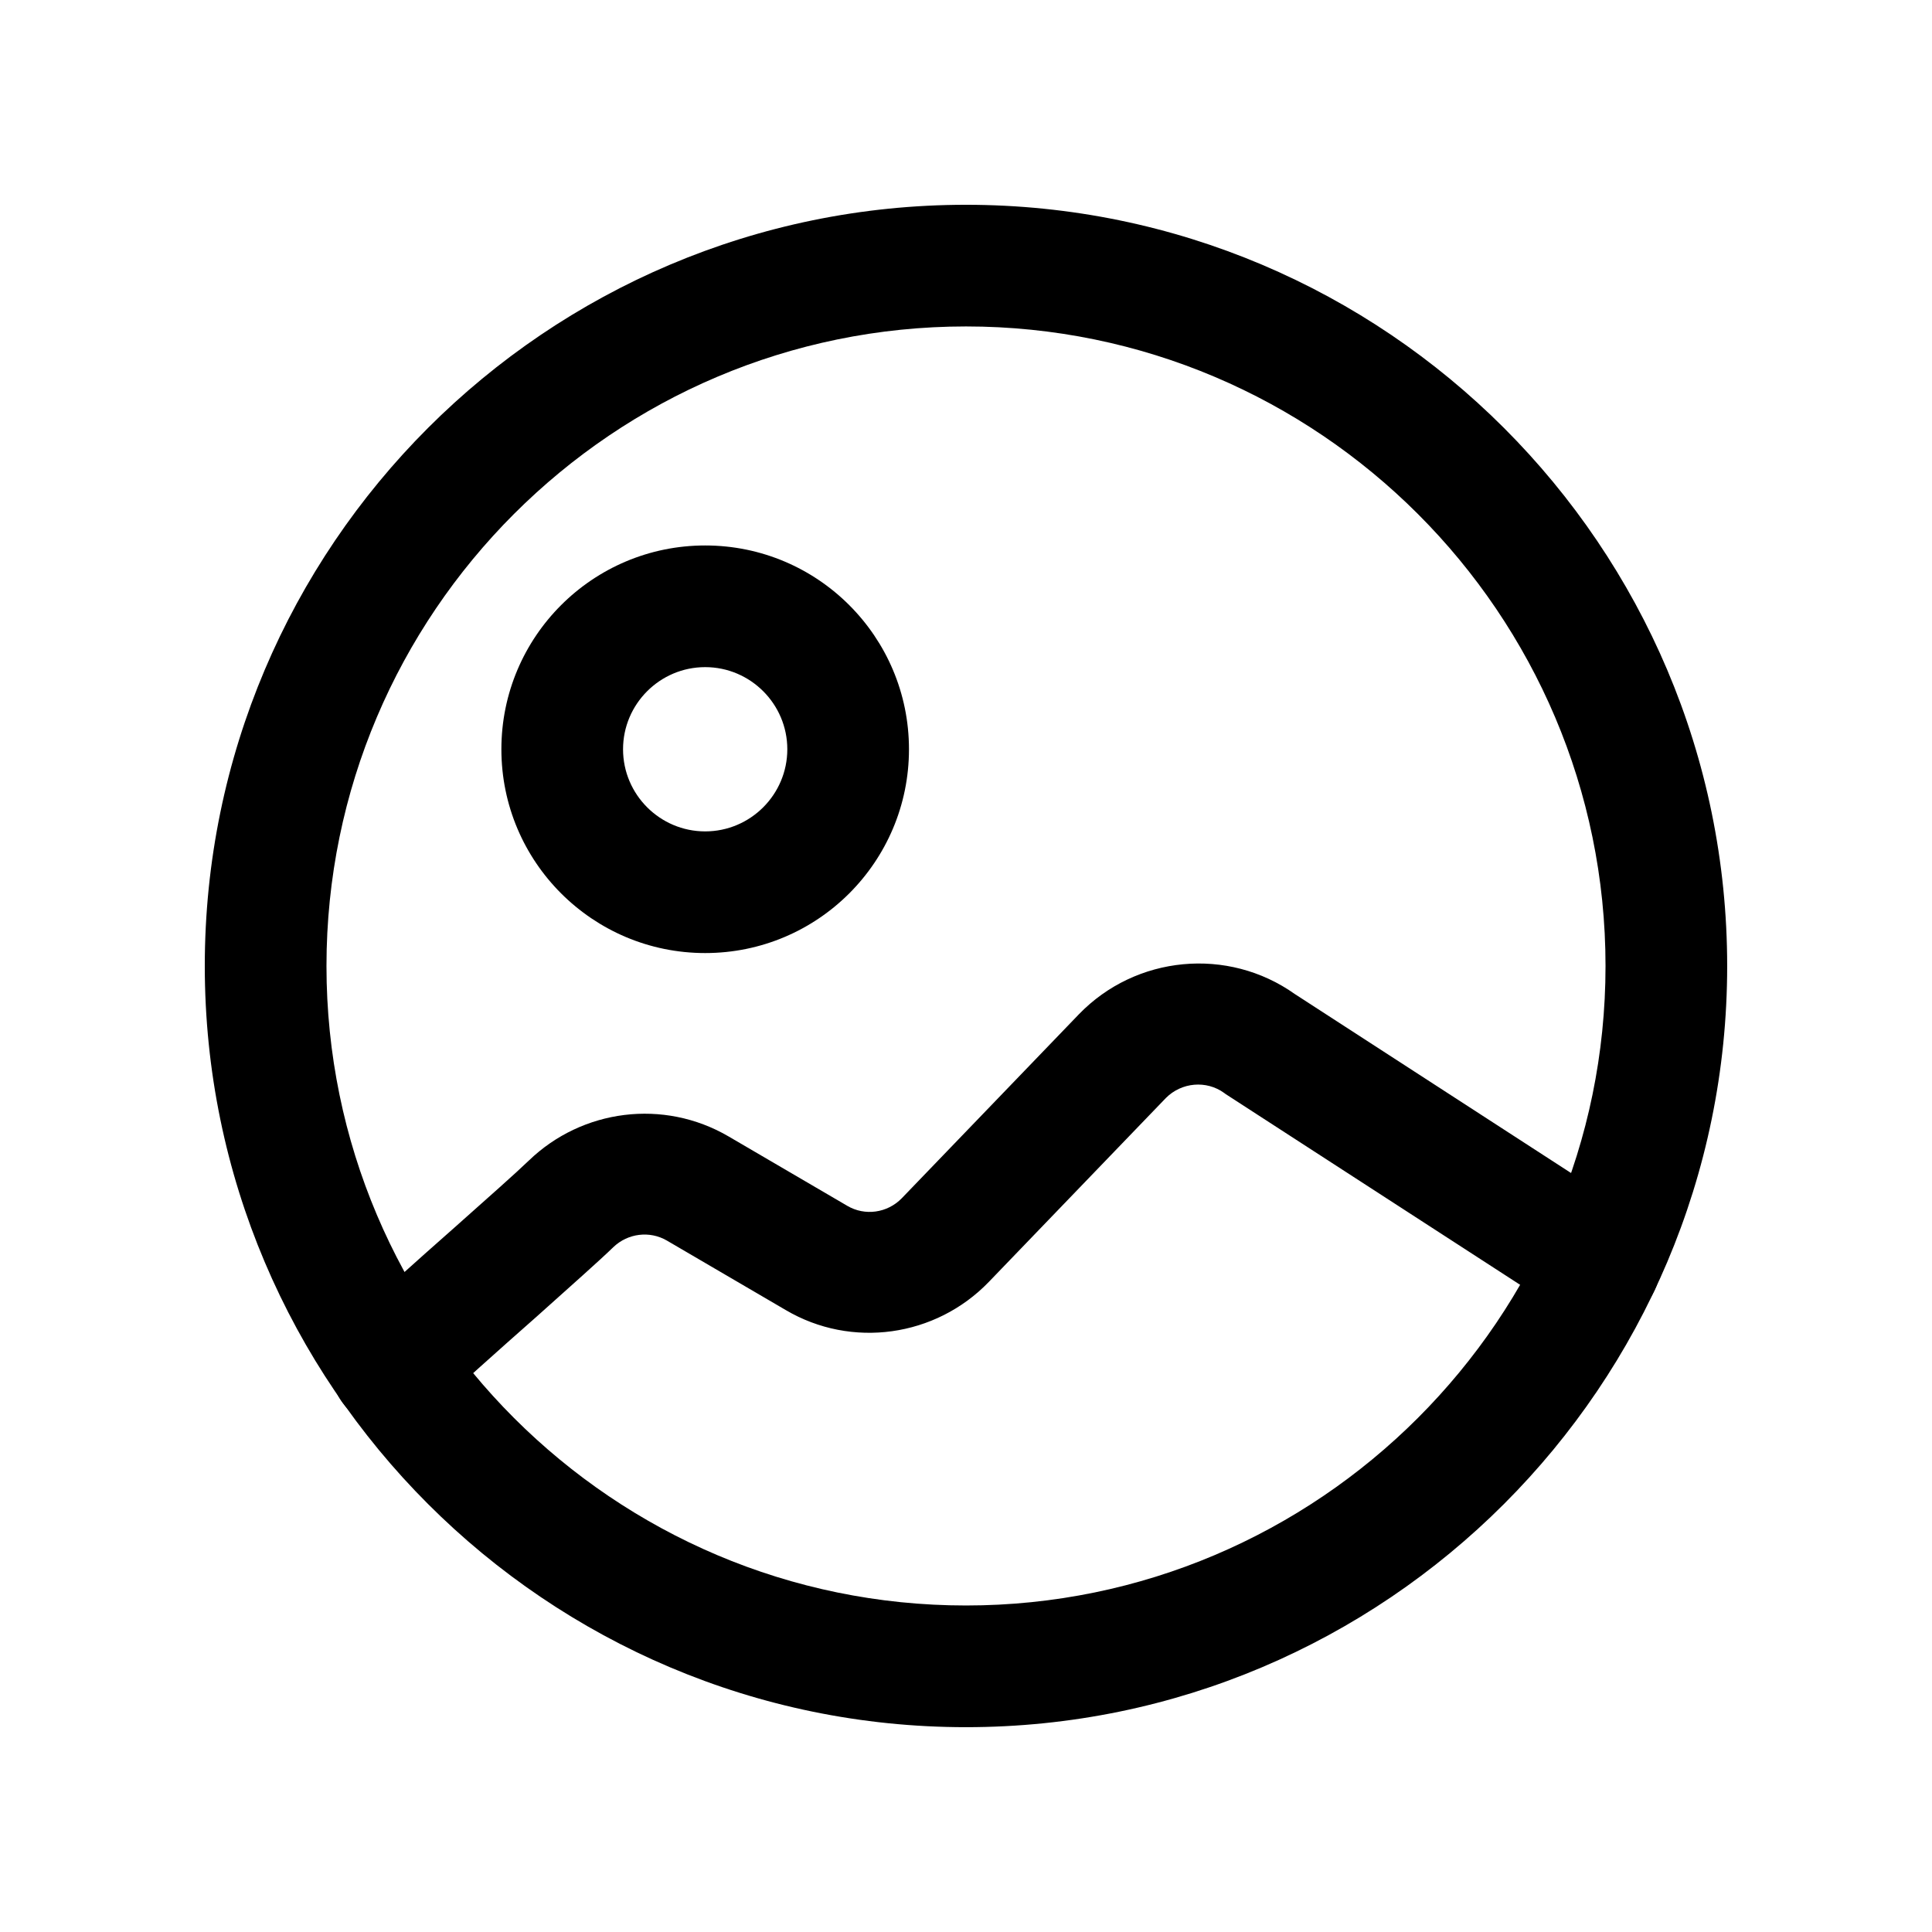
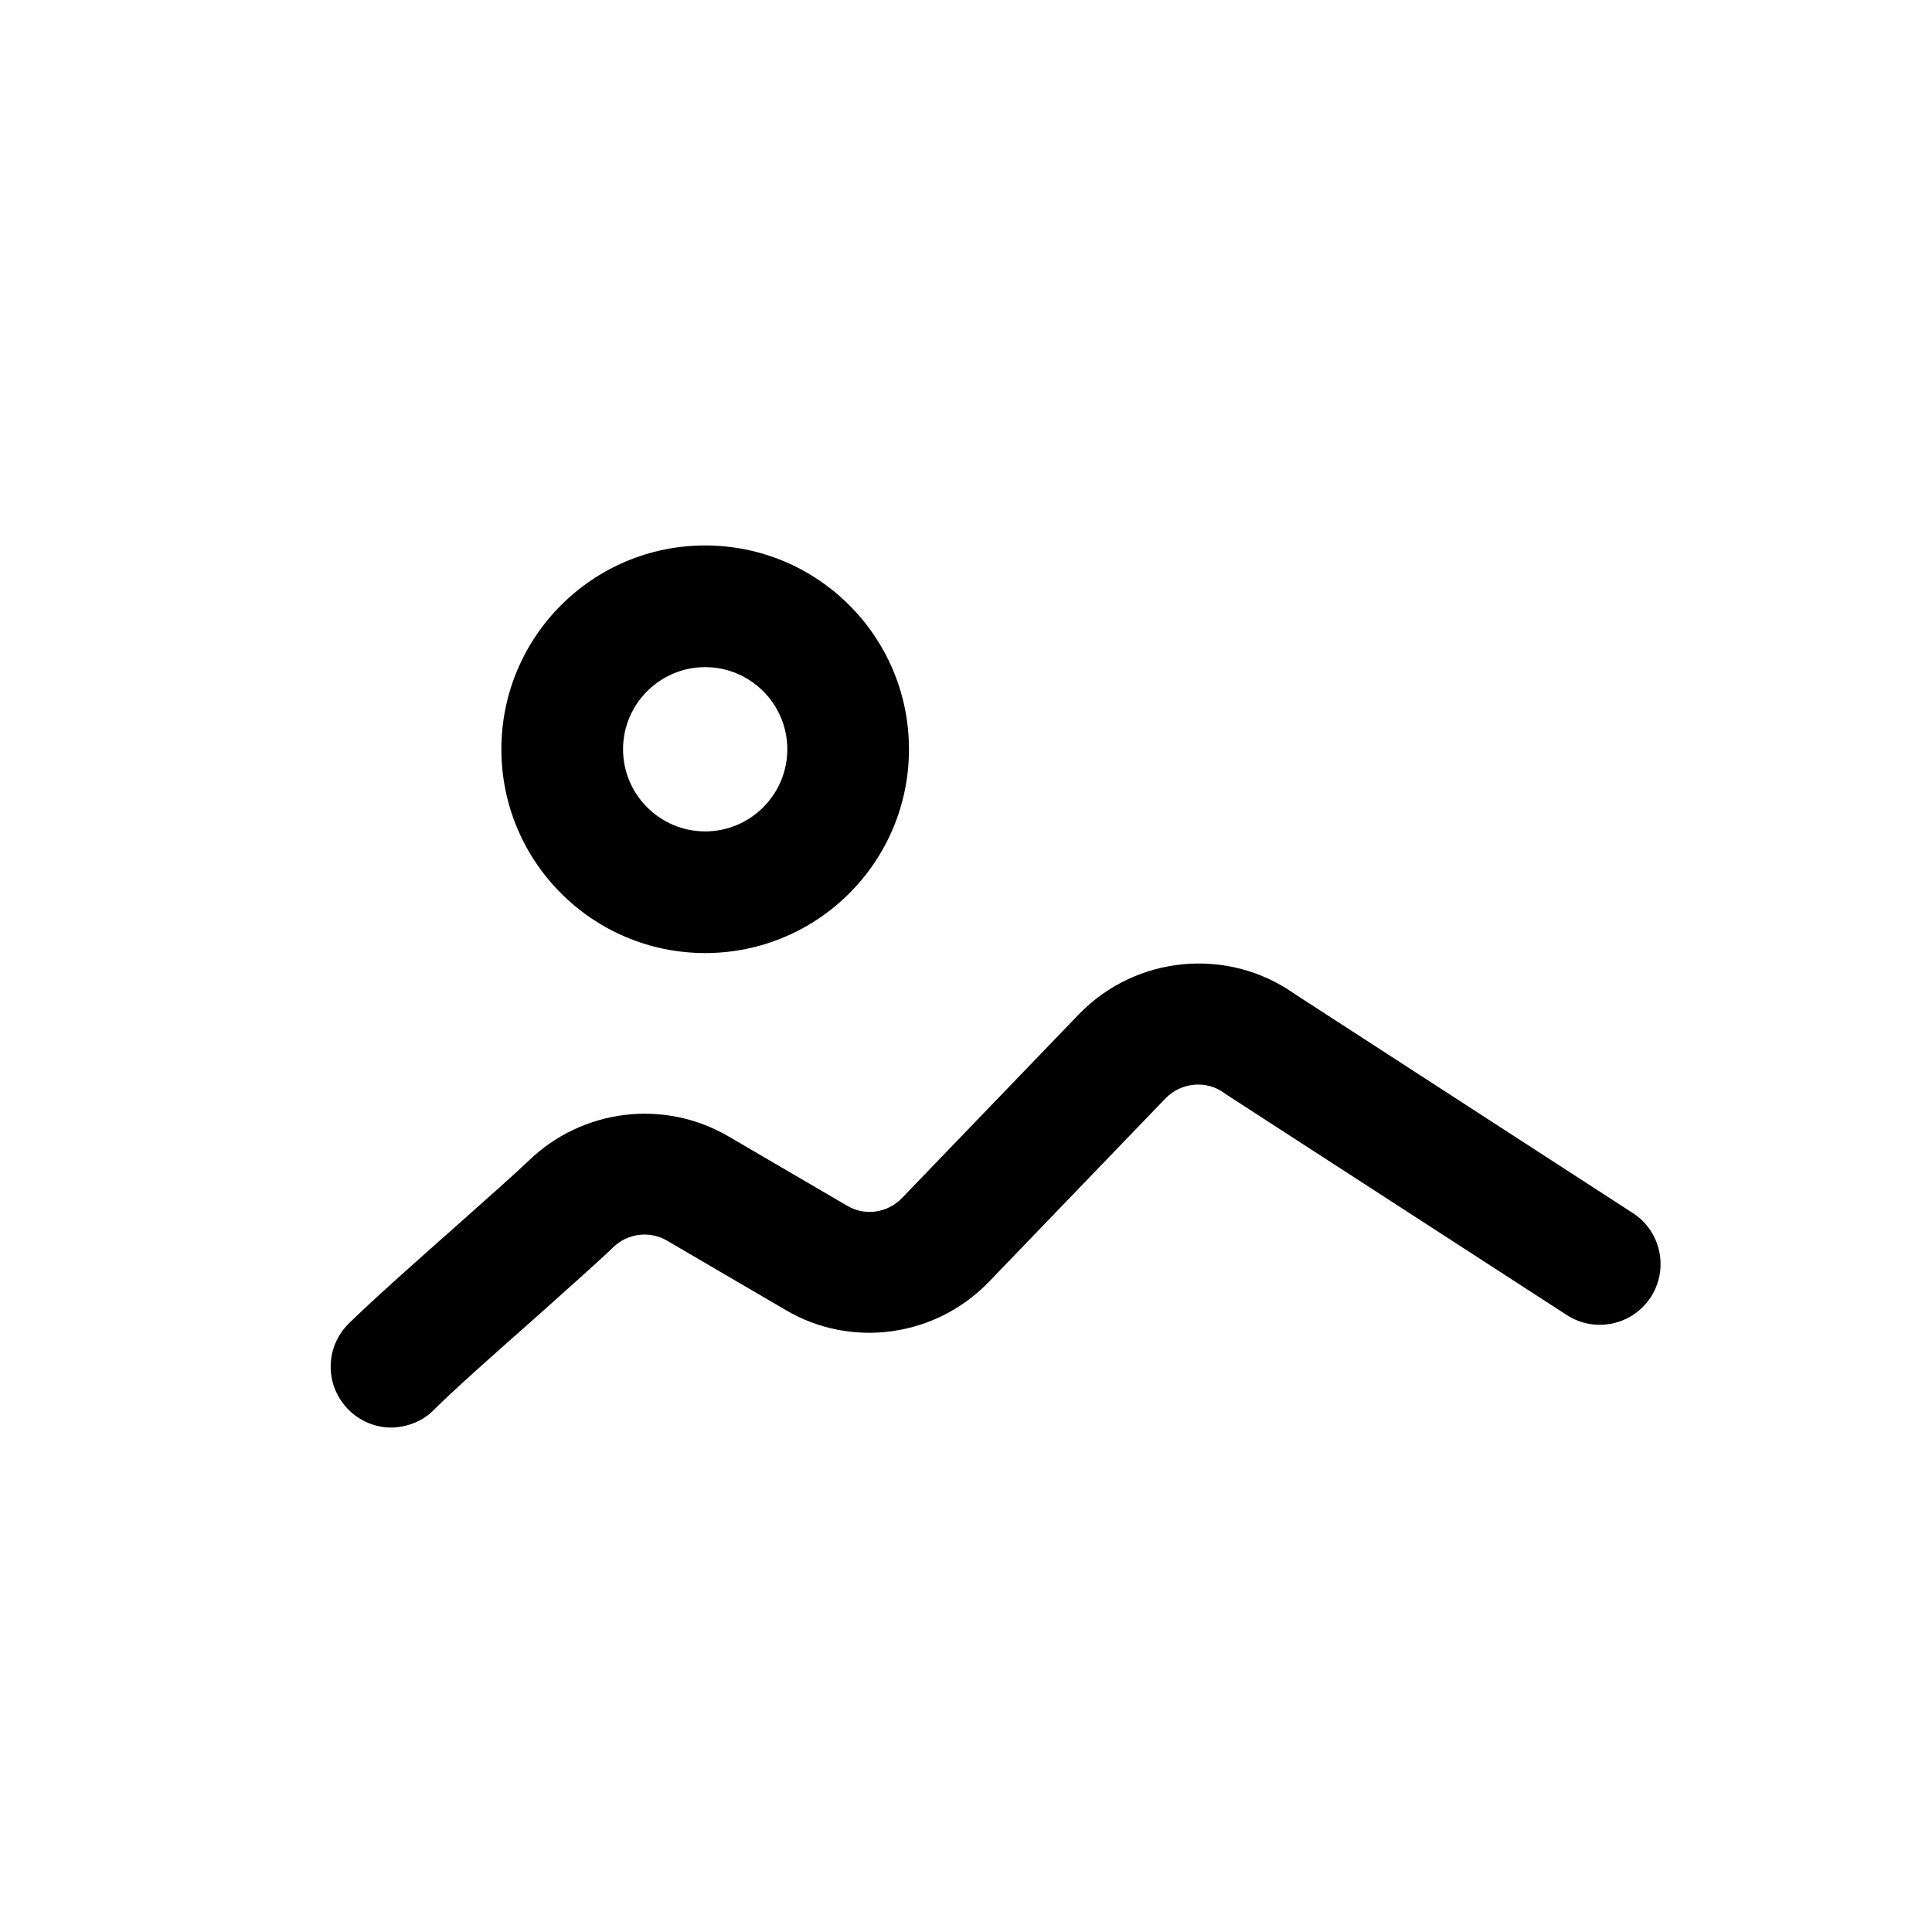
<svg xmlns="http://www.w3.org/2000/svg" fill="#000000" width="800px" height="800px" version="1.1" viewBox="144 144 512 512">
  <g>
-     <path d="m400 601.72c-111.24 0-201.73-90.484-201.73-201.73 0-111.24 90.484-201.72 201.73-201.72 111.24 0 201.72 90.484 201.72 201.73 0 111.24-90.484 201.72-201.72 201.72zm0-371.21c-93.406 0-169.48 75.973-169.48 169.48-0.004 93.508 76.074 169.48 169.48 169.48s169.48-76.074 169.48-169.48-76.074-169.48-169.48-169.48z" />
    <path d="m330.88 396.57c-29.824 0-54.008-24.184-54.008-54.008 0-29.824 24.184-54.008 54.008-54.008s54.008 24.184 54.008 54.008c0 29.824-24.18 54.008-54.008 54.008zm0-75.773c-11.992 0-21.766 9.773-21.766 21.766 0 11.992 9.773 21.766 21.766 21.766s21.766-9.773 21.766-21.766c0-11.992-9.773-21.766-21.766-21.766z" />
    <path d="m247.75 522.32c-8.867 0-16.121-7.254-16.121-16.121 0-4.332 1.715-8.363 4.734-11.387 5.945-5.844 17.332-16.02 28.414-25.797 8.262-7.356 16.121-14.309 19.348-17.434 14.207-13.703 35.77-16.426 52.898-6.449l31.539 18.438c4.637 2.719 10.578 1.914 14.41-2.016l46.953-48.77c15.113-15.617 39.5-17.938 57.234-5.34l89.578 58.039c7.457 4.836 9.574 14.812 4.734 22.27-4.836 7.457-14.812 9.574-22.27 4.734l-90.383-58.543-0.402-0.301c-4.734-3.426-11.285-2.82-15.418 1.309l-46.953 48.77c-14.105 14.609-36.375 17.734-53.809 7.457l-31.539-18.438c-4.535-2.621-10.277-1.914-14.105 1.715-3.727 3.629-11.488 10.48-20.355 18.438-10.277 9.07-21.867 19.348-27.207 24.688-2.918 3.023-7.047 4.637-11.281 4.738z" />
  </g>
</svg>